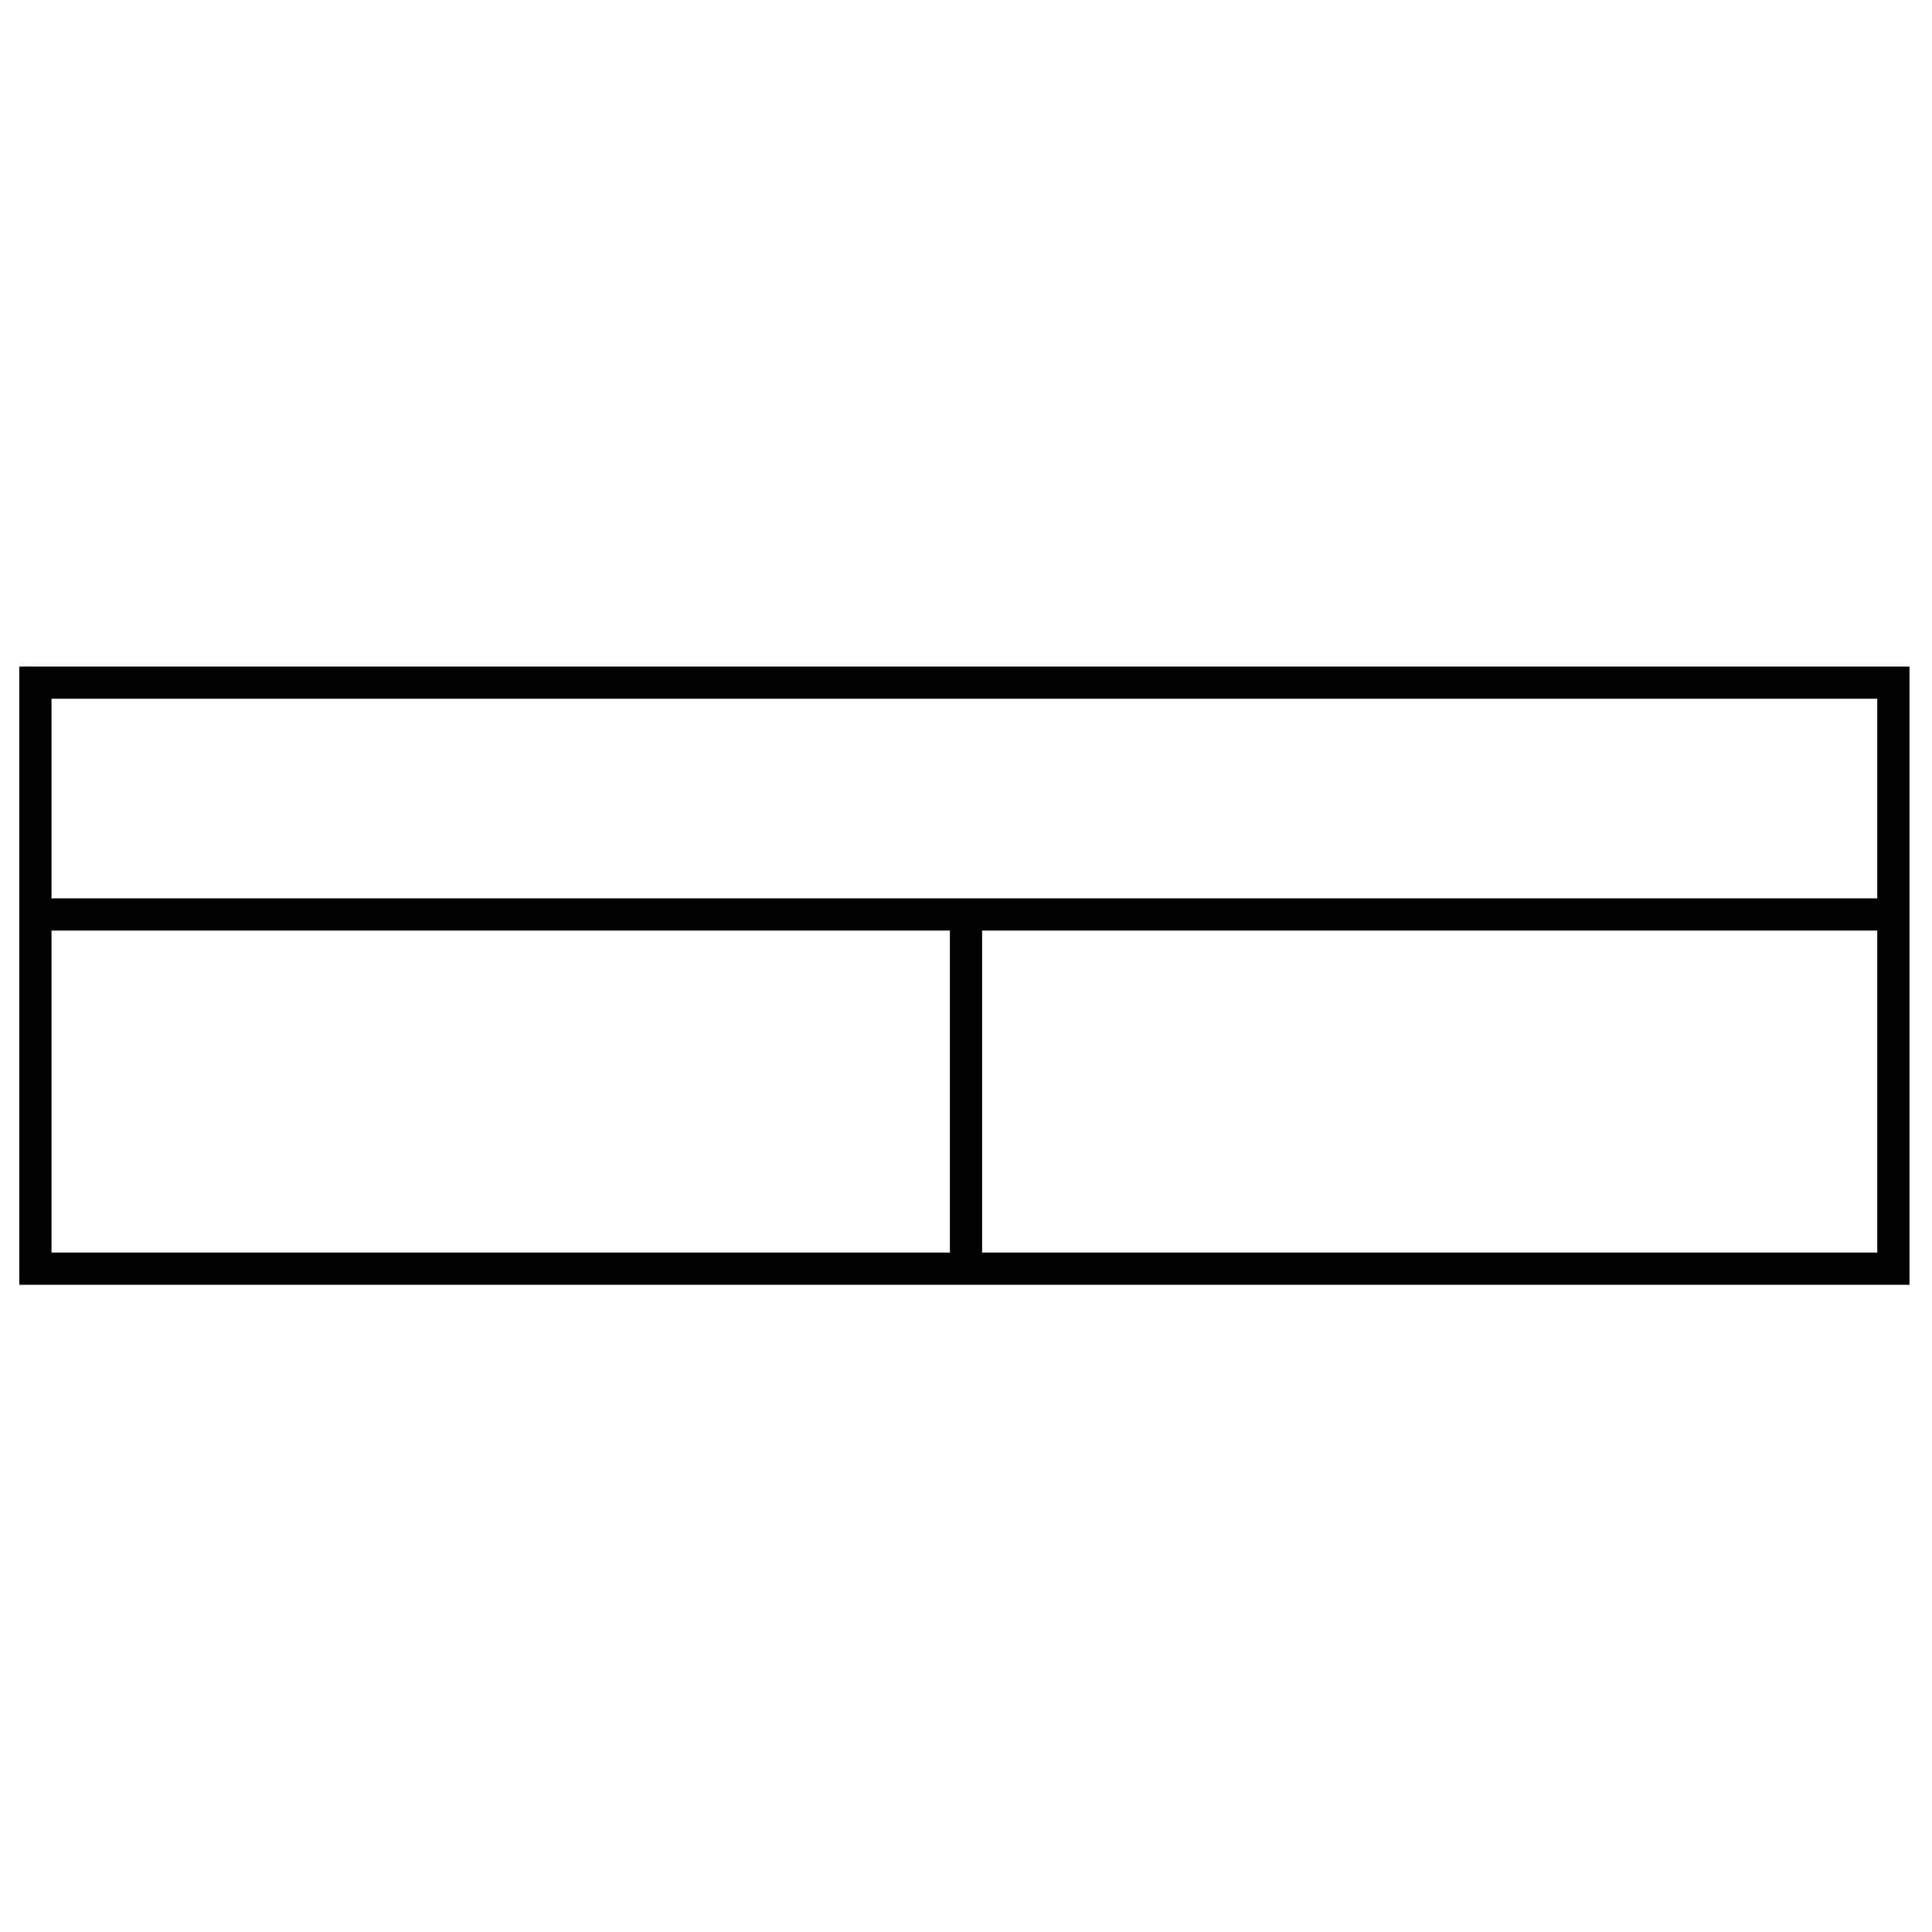
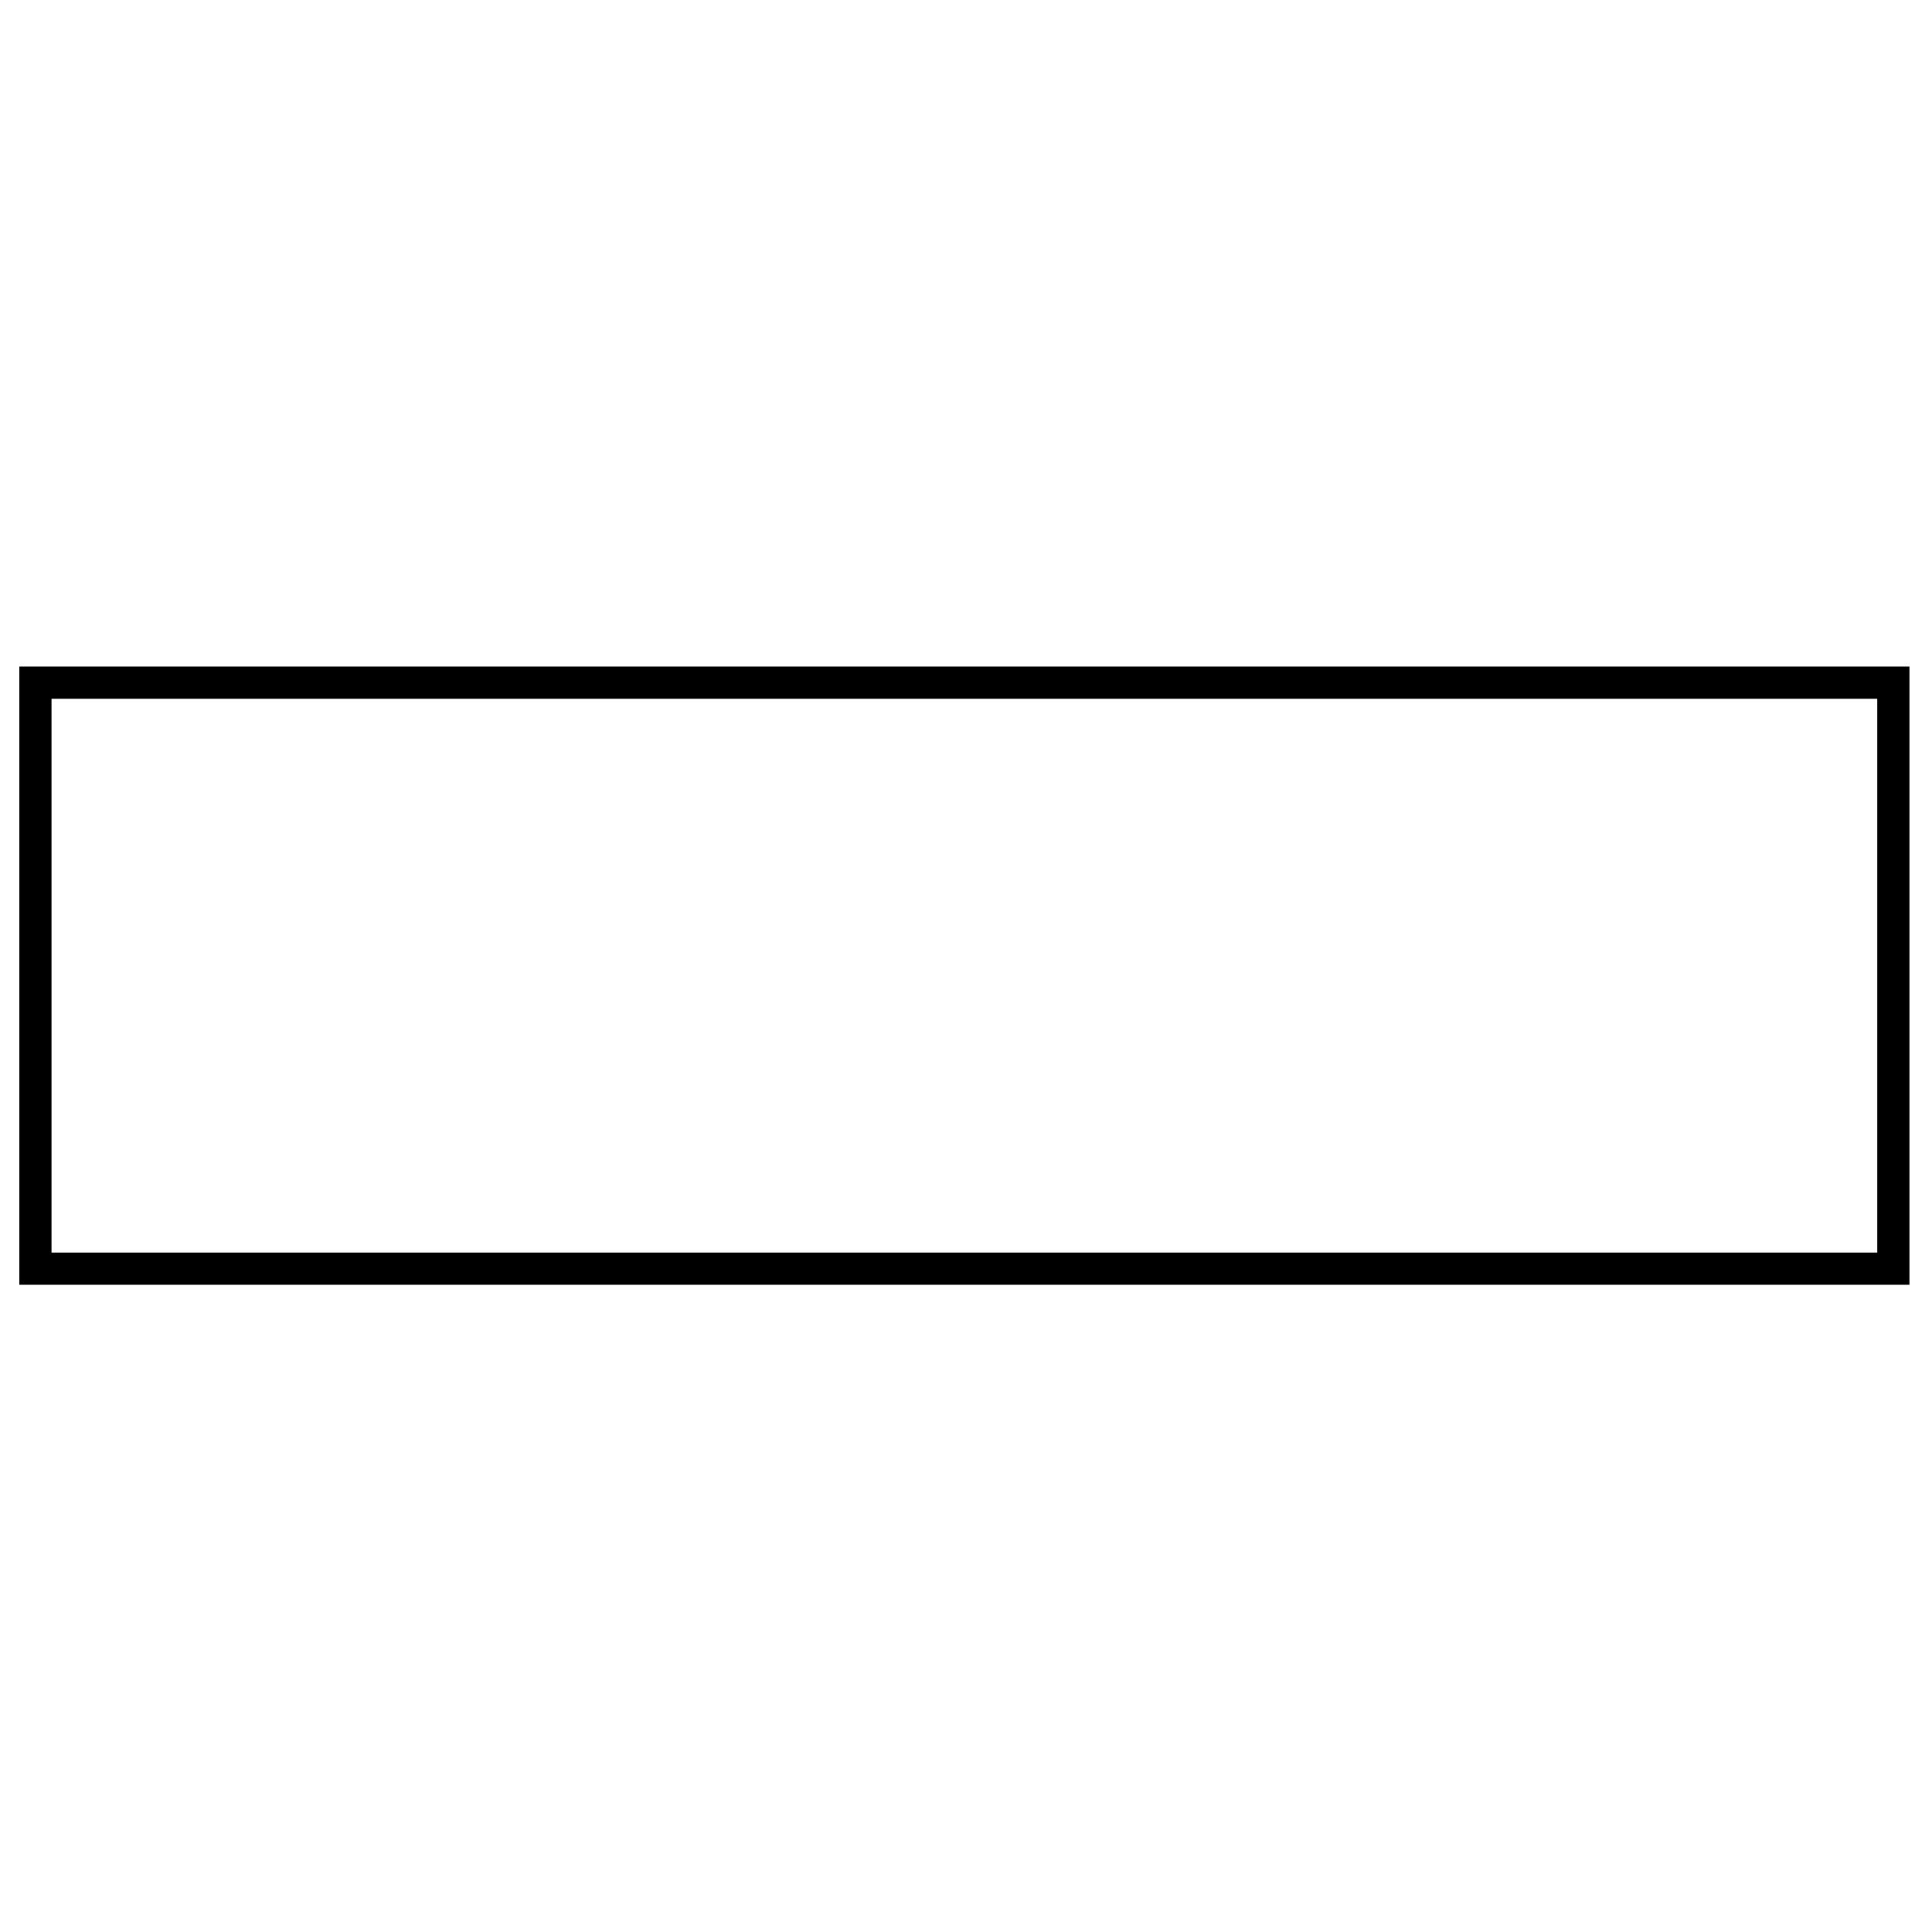
<svg xmlns="http://www.w3.org/2000/svg" id="Calque_1" data-name="Calque 1" version="1.1" viewBox="0 0 60 60">
  <defs>
    <style>
      .cls-1 {
        fill: none;
        stroke: #000;
      }
    </style>
  </defs>
  <rect class="cls-1" x="1.1" y="21.2" width="57.7" height="18.2" />
-   <line class="cls-1" x1="1.1" y1="28.4" x2="58.9" y2="28.4" />
-   <line class="cls-1" x1="30" y1="39.4" x2="30" y2="28.7" />
</svg>